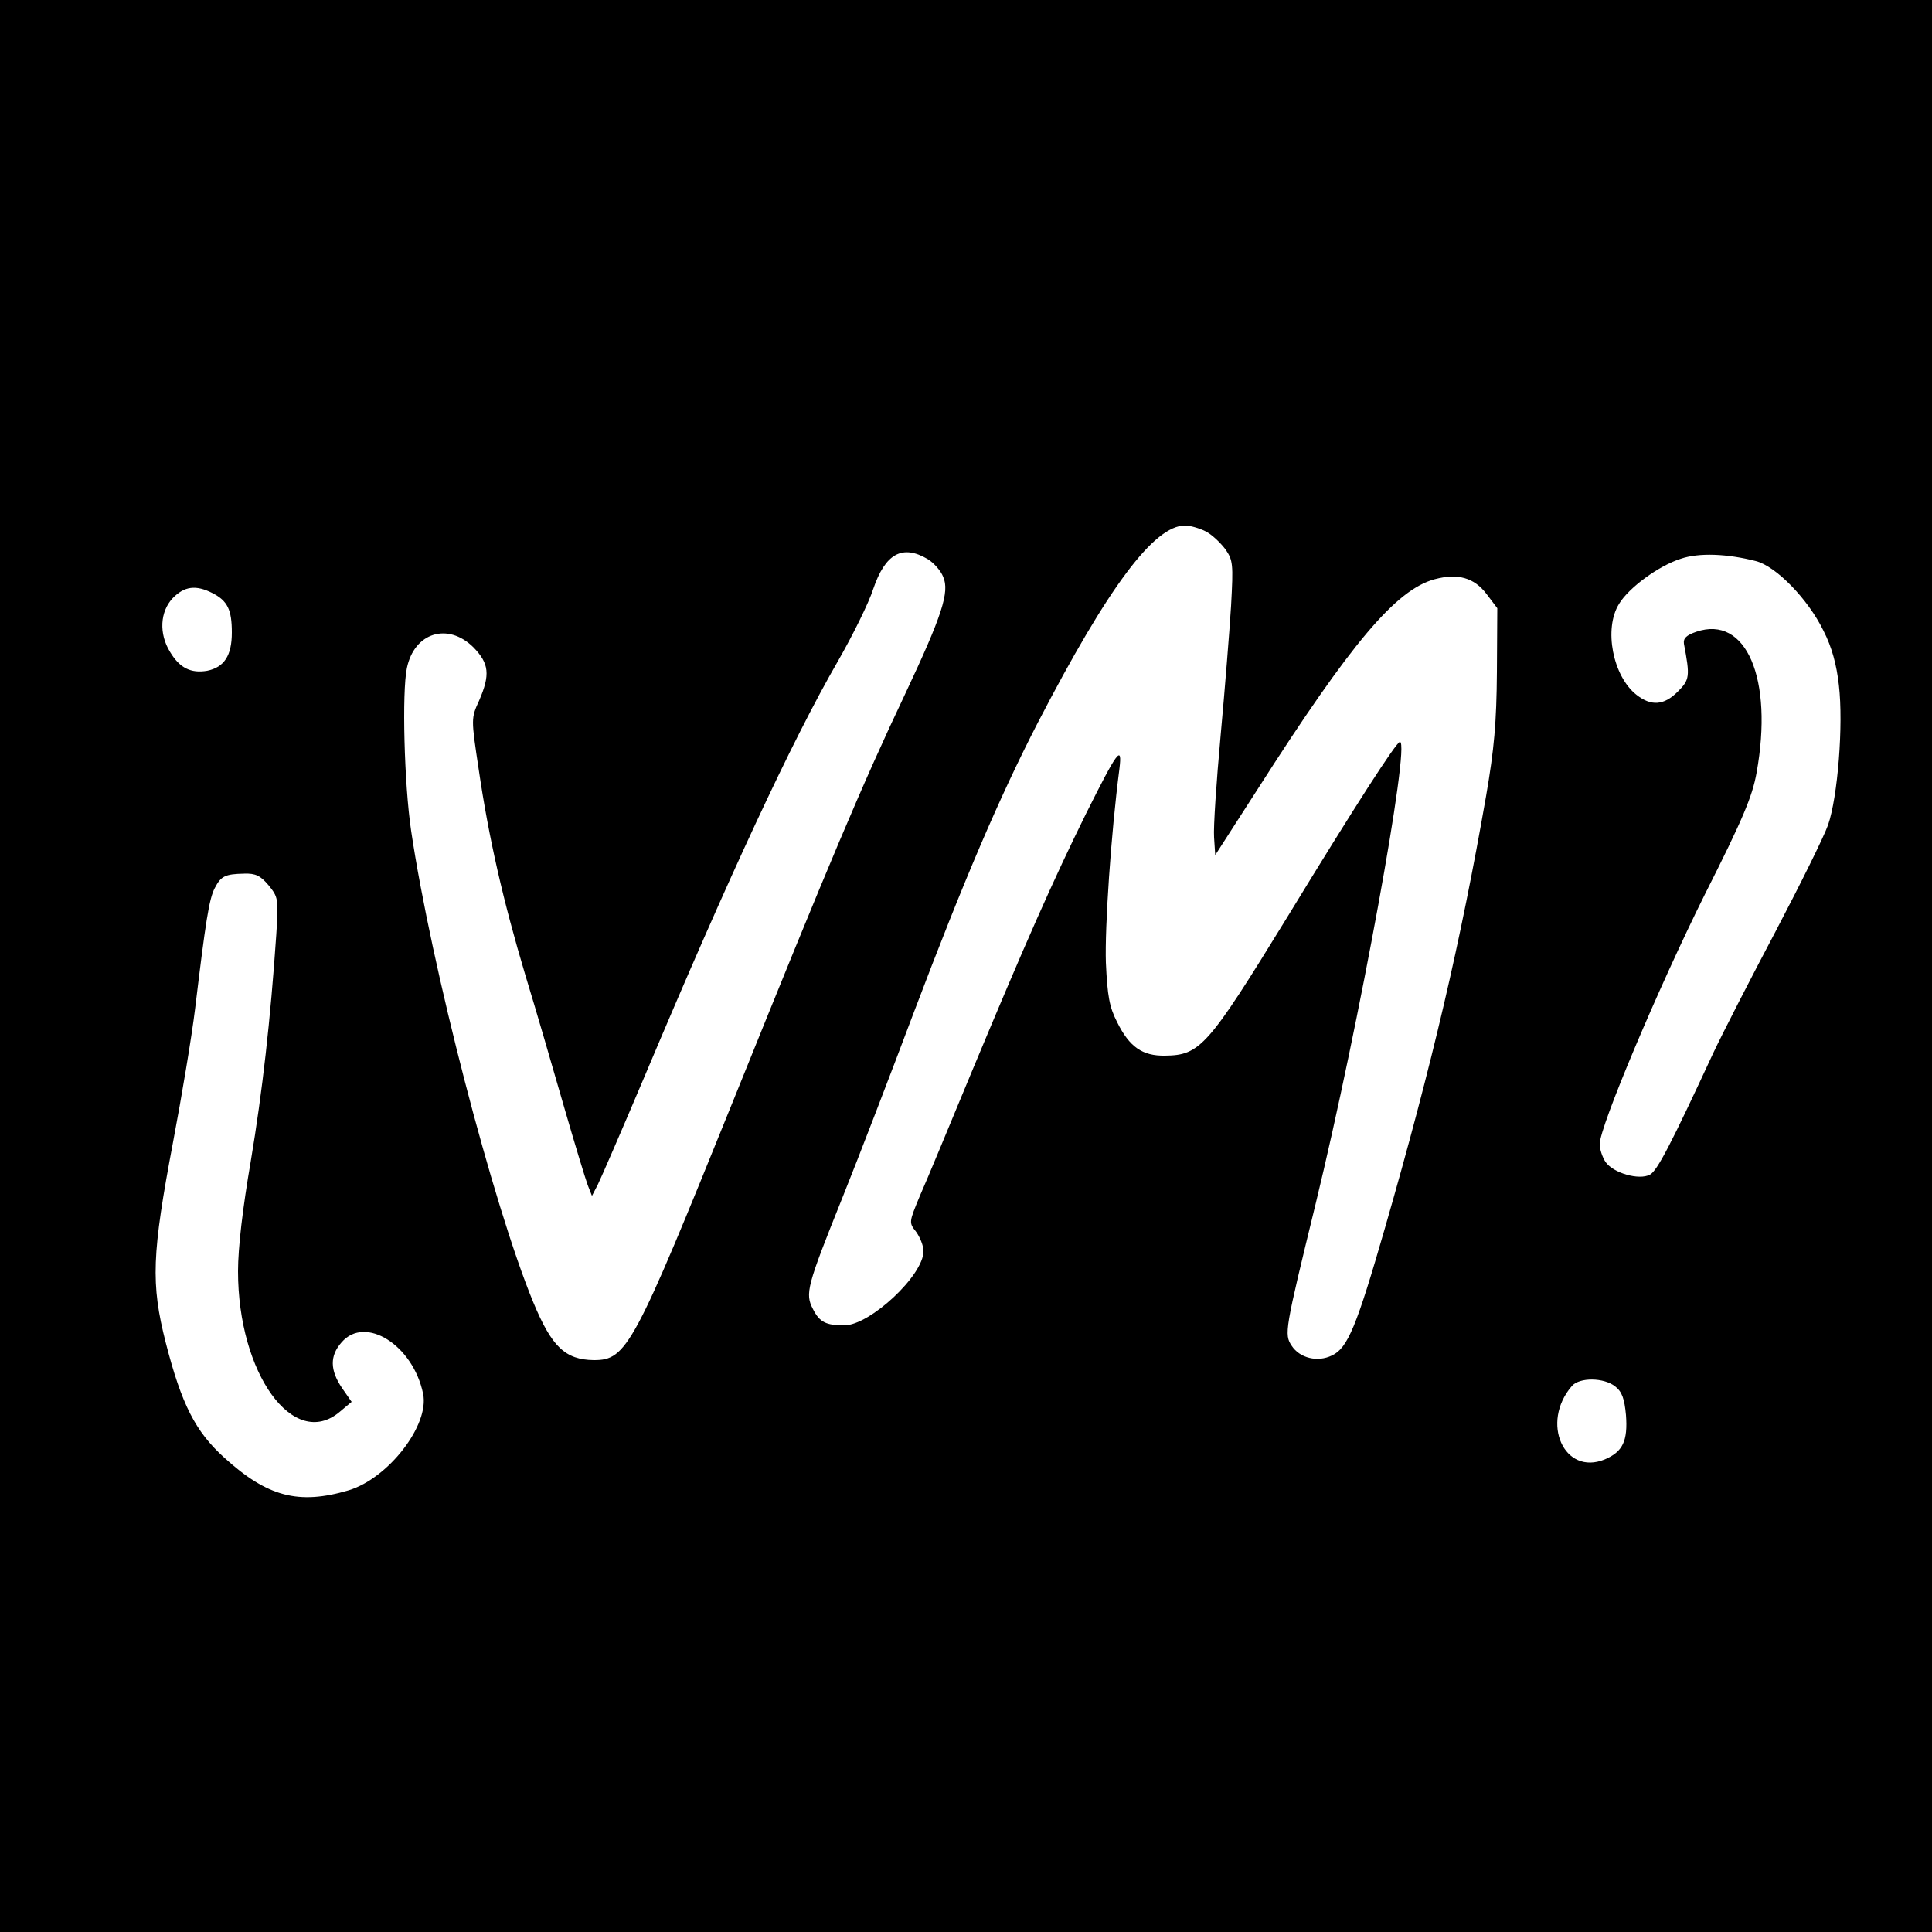
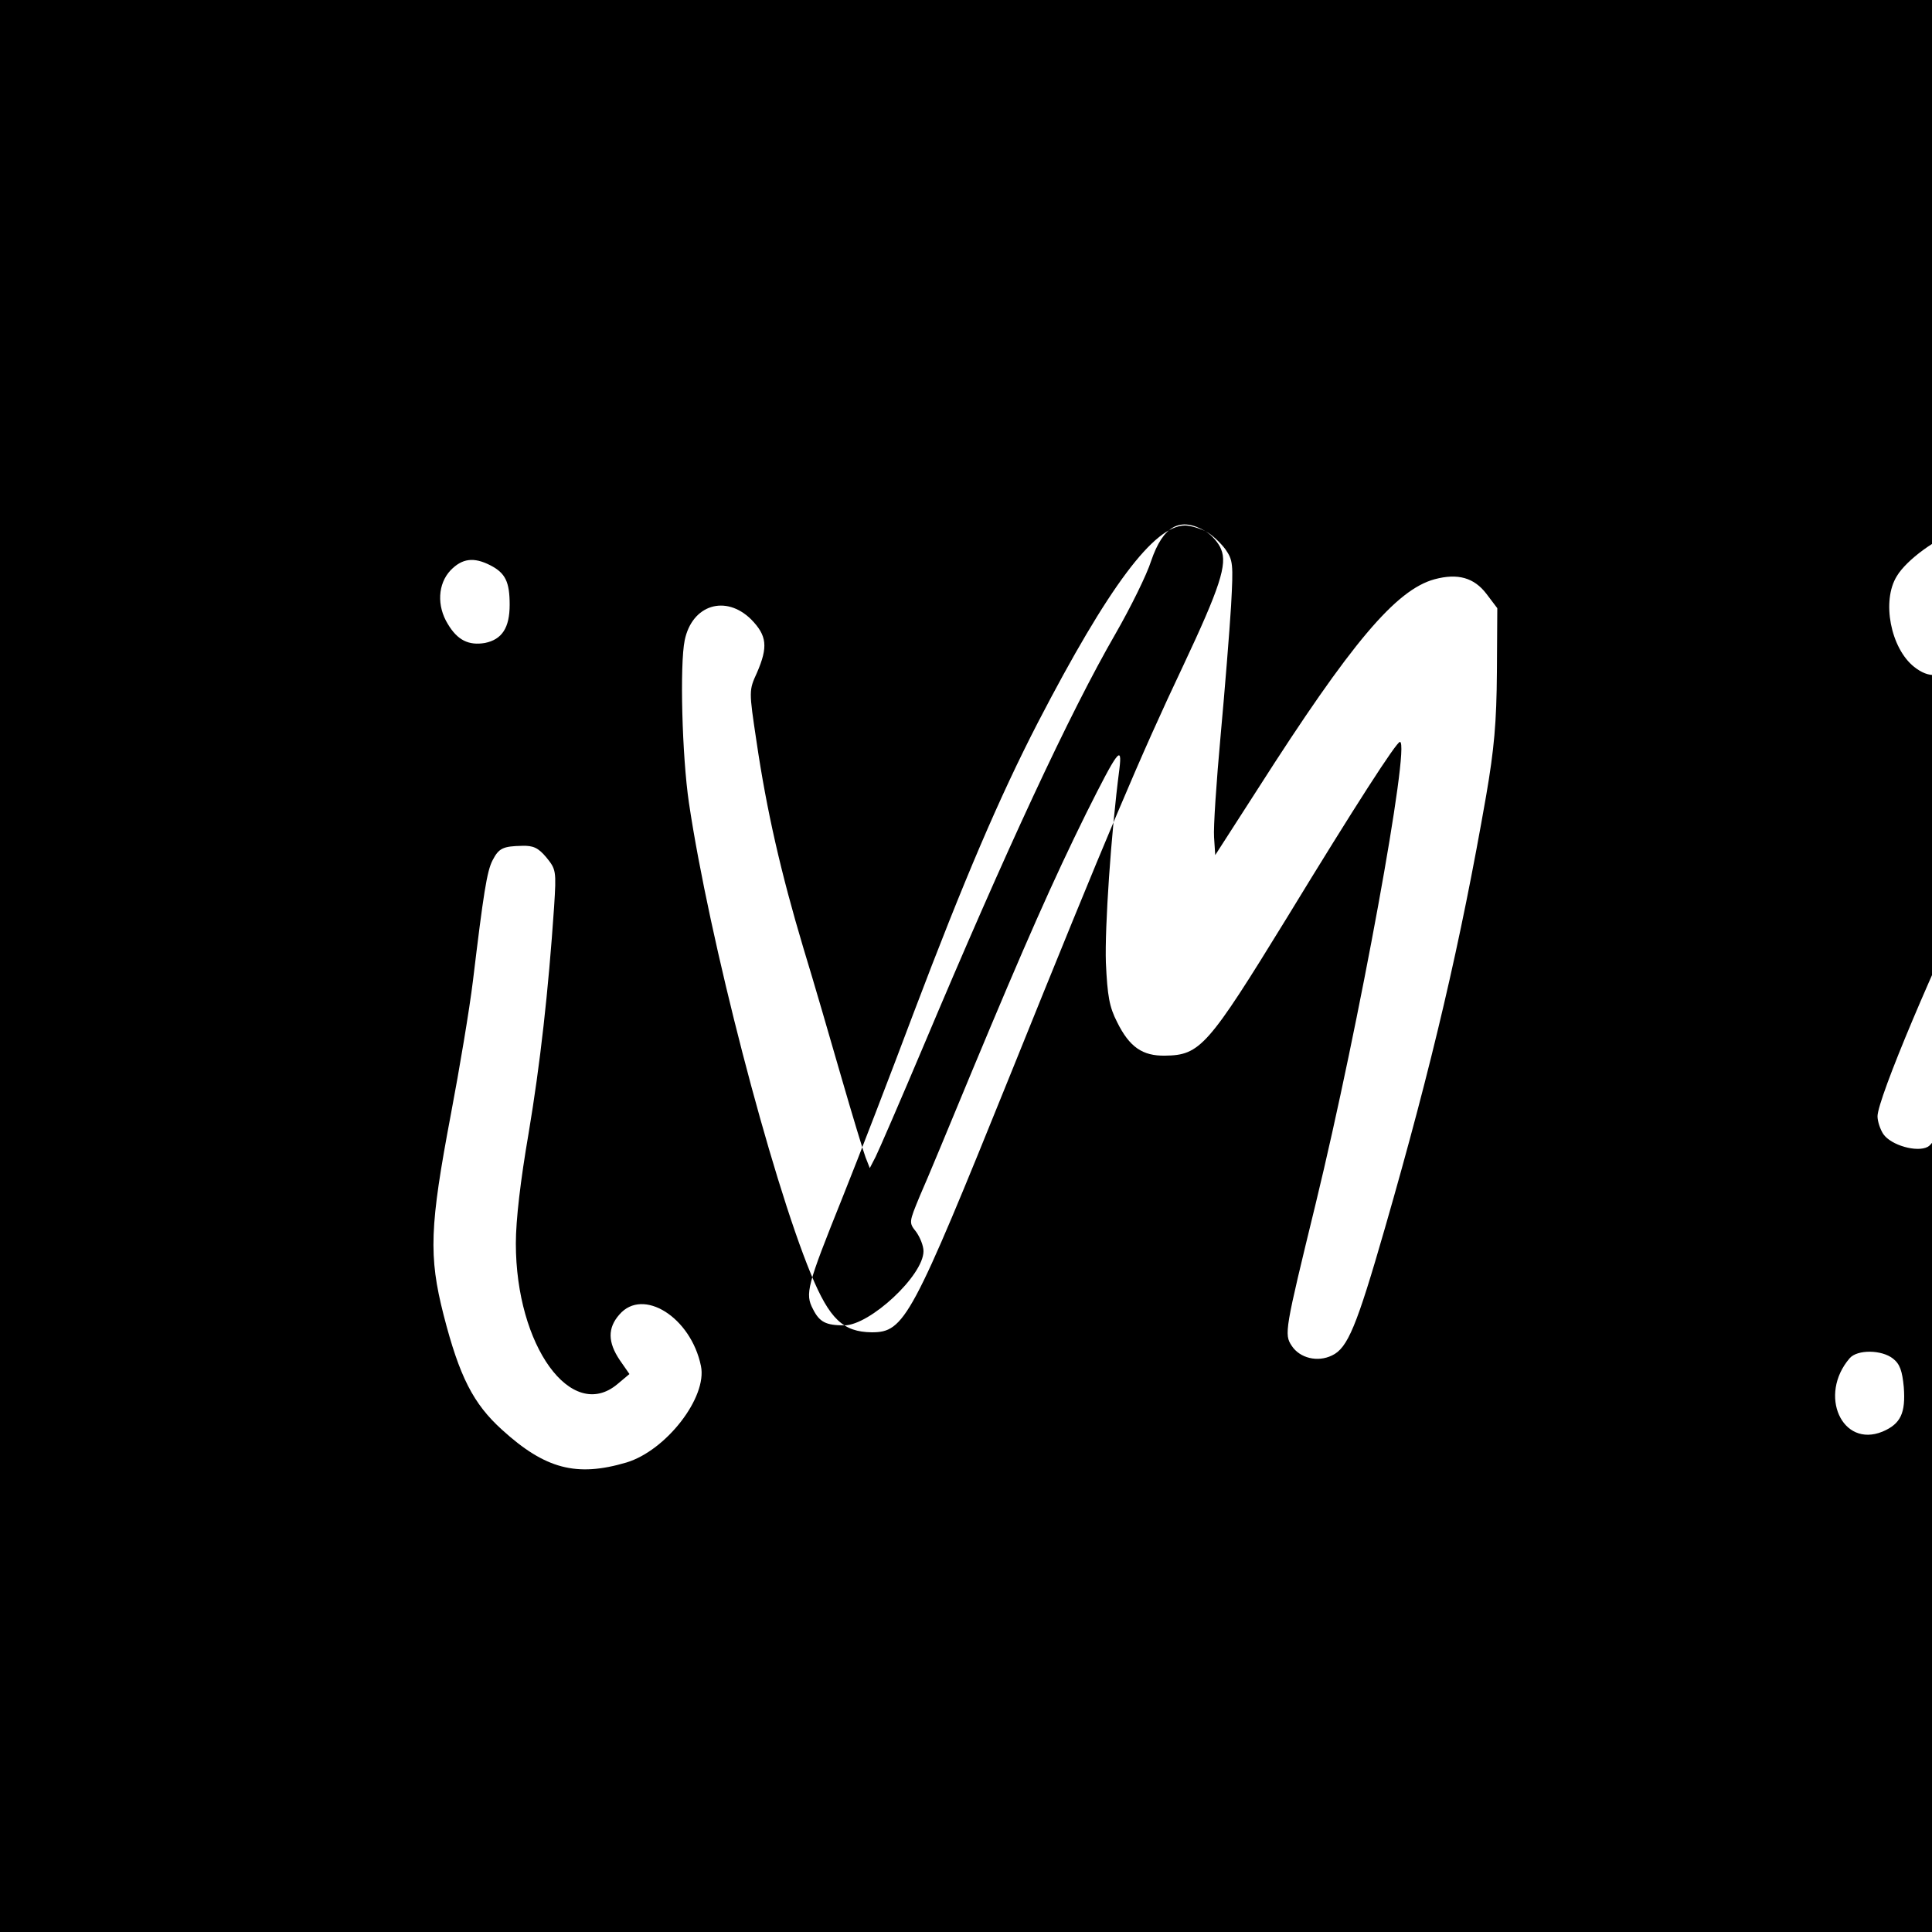
<svg xmlns="http://www.w3.org/2000/svg" version="1.0" width="500pt" height="500pt" viewBox="0 0 500 500" preserveAspectRatio="xMidYMid meet">
  <g transform="translate(0,500) scale(0.1,-0.1)" fill="#000000" stroke="none">
-     <path d="M0 2500 l0 -2500 2500 0 2500 0 0 2500 0 2500 -2500 0 -2500 0 0 -2500z m3120 1125 c16 -8 38 -29 51 -46 20 -29 21 -37 15 -147 -4 -65 -16 -215 -27 -335 -11 -120 -19 -239 -17 -264 l3 -46 110 171 c242 379 358 516 458 543 60 16 102 4 134 -38 l28 -37 -1 -165 c-1 -131 -7 -199 -28 -321 -66 -378 -139 -692 -262 -1119 -73 -253 -96 -310 -137 -329 -37 -18 -83 -7 -104 25 -20 30 -18 40 62 368 112 461 246 1195 218 1195 -9 0 -115 -164 -293 -456 -204 -332 -224 -355 -315 -356 -58 -1 -92 22 -124 87 -20 39 -25 67 -29 154 -3 90 13 332 35 501 8 65 -5 47 -86 -115 -85 -172 -158 -337 -295 -666 -58 -140 -118 -285 -135 -323 -29 -70 -29 -70 -10 -94 10 -14 19 -36 19 -50 0 -63 -139 -192 -205 -192 -47 0 -64 8 -81 42 -21 40 -16 59 76 288 43 107 126 323 185 480 130 343 221 556 321 750 183 353 301 510 381 510 13 0 37 -7 53 -15z m-719 -72 c15 -9 34 -30 40 -46 17 -39 -3 -100 -98 -302 -111 -234 -196 -435 -446 -1055 -257 -636 -275 -670 -360 -670 -74 1 -109 34 -157 150 -104 252 -264 870 -316 1220 -18 121 -24 359 -11 421 19 92 106 119 172 54 41 -42 44 -71 15 -138 -21 -46 -21 -46 -1 -179 26 -177 63 -339 121 -533 27 -88 71 -240 99 -337 28 -97 56 -189 62 -205 l11 -28 15 29 c8 16 64 145 124 287 214 508 378 861 497 1067 39 68 81 153 92 188 31 91 75 116 141 77z m2143 -5 c52 -13 135 -98 175 -180 22 -43 34 -88 40 -141 12 -103 -3 -290 -28 -362 -11 -31 -72 -154 -135 -274 -63 -119 -136 -261 -162 -316 -109 -235 -145 -305 -164 -315 -28 -15 -95 4 -115 33 -8 12 -15 33 -15 46 0 45 151 403 272 646 99 196 123 254 134 315 44 244 -27 409 -156 365 -26 -9 -34 -17 -32 -31 16 -85 15 -93 -16 -124 -36 -36 -69 -38 -107 -8 -61 48 -85 171 -45 235 25 42 103 99 160 117 47 16 120 13 194 -6z m-3994 -83 c39 -20 50 -43 50 -102 0 -60 -20 -90 -64 -99 -42 -7 -71 7 -96 49 -29 47 -26 104 7 139 30 31 60 35 103 13z m145 -756 c25 -31 26 -34 20 -128 -15 -220 -36 -407 -66 -586 -21 -122 -33 -224 -33 -285 0 -265 144 -464 263 -364 l31 26 -25 36 c-31 46 -32 83 -1 118 61 71 185 -7 211 -133 17 -81 -90 -219 -193 -250 -129 -38 -210 -17 -322 85 -74 67 -110 137 -151 297 -39 153 -36 229 19 520 22 116 48 271 57 345 27 224 36 284 51 312 16 31 27 36 76 37 29 1 42 -5 63 -30z m3485 -1297 c18 -14 24 -32 28 -74 5 -67 -8 -95 -55 -115 -105 -43 -167 95 -85 190 20 23 83 22 112 -1z" />
+     <path d="M0 2500 l0 -2500 2500 0 2500 0 0 2500 0 2500 -2500 0 -2500 0 0 -2500z m3120 1125 c16 -8 38 -29 51 -46 20 -29 21 -37 15 -147 -4 -65 -16 -215 -27 -335 -11 -120 -19 -239 -17 -264 l3 -46 110 171 c242 379 358 516 458 543 60 16 102 4 134 -38 l28 -37 -1 -165 c-1 -131 -7 -199 -28 -321 -66 -378 -139 -692 -262 -1119 -73 -253 -96 -310 -137 -329 -37 -18 -83 -7 -104 25 -20 30 -18 40 62 368 112 461 246 1195 218 1195 -9 0 -115 -164 -293 -456 -204 -332 -224 -355 -315 -356 -58 -1 -92 22 -124 87 -20 39 -25 67 -29 154 -3 90 13 332 35 501 8 65 -5 47 -86 -115 -85 -172 -158 -337 -295 -666 -58 -140 -118 -285 -135 -323 -29 -70 -29 -70 -10 -94 10 -14 19 -36 19 -50 0 -63 -139 -192 -205 -192 -47 0 -64 8 -81 42 -21 40 -16 59 76 288 43 107 126 323 185 480 130 343 221 556 321 750 183 353 301 510 381 510 13 0 37 -7 53 -15z c15 -9 34 -30 40 -46 17 -39 -3 -100 -98 -302 -111 -234 -196 -435 -446 -1055 -257 -636 -275 -670 -360 -670 -74 1 -109 34 -157 150 -104 252 -264 870 -316 1220 -18 121 -24 359 -11 421 19 92 106 119 172 54 41 -42 44 -71 15 -138 -21 -46 -21 -46 -1 -179 26 -177 63 -339 121 -533 27 -88 71 -240 99 -337 28 -97 56 -189 62 -205 l11 -28 15 29 c8 16 64 145 124 287 214 508 378 861 497 1067 39 68 81 153 92 188 31 91 75 116 141 77z m2143 -5 c52 -13 135 -98 175 -180 22 -43 34 -88 40 -141 12 -103 -3 -290 -28 -362 -11 -31 -72 -154 -135 -274 -63 -119 -136 -261 -162 -316 -109 -235 -145 -305 -164 -315 -28 -15 -95 4 -115 33 -8 12 -15 33 -15 46 0 45 151 403 272 646 99 196 123 254 134 315 44 244 -27 409 -156 365 -26 -9 -34 -17 -32 -31 16 -85 15 -93 -16 -124 -36 -36 -69 -38 -107 -8 -61 48 -85 171 -45 235 25 42 103 99 160 117 47 16 120 13 194 -6z m-3994 -83 c39 -20 50 -43 50 -102 0 -60 -20 -90 -64 -99 -42 -7 -71 7 -96 49 -29 47 -26 104 7 139 30 31 60 35 103 13z m145 -756 c25 -31 26 -34 20 -128 -15 -220 -36 -407 -66 -586 -21 -122 -33 -224 -33 -285 0 -265 144 -464 263 -364 l31 26 -25 36 c-31 46 -32 83 -1 118 61 71 185 -7 211 -133 17 -81 -90 -219 -193 -250 -129 -38 -210 -17 -322 85 -74 67 -110 137 -151 297 -39 153 -36 229 19 520 22 116 48 271 57 345 27 224 36 284 51 312 16 31 27 36 76 37 29 1 42 -5 63 -30z m3485 -1297 c18 -14 24 -32 28 -74 5 -67 -8 -95 -55 -115 -105 -43 -167 95 -85 190 20 23 83 22 112 -1z" />
  </g>
</svg>